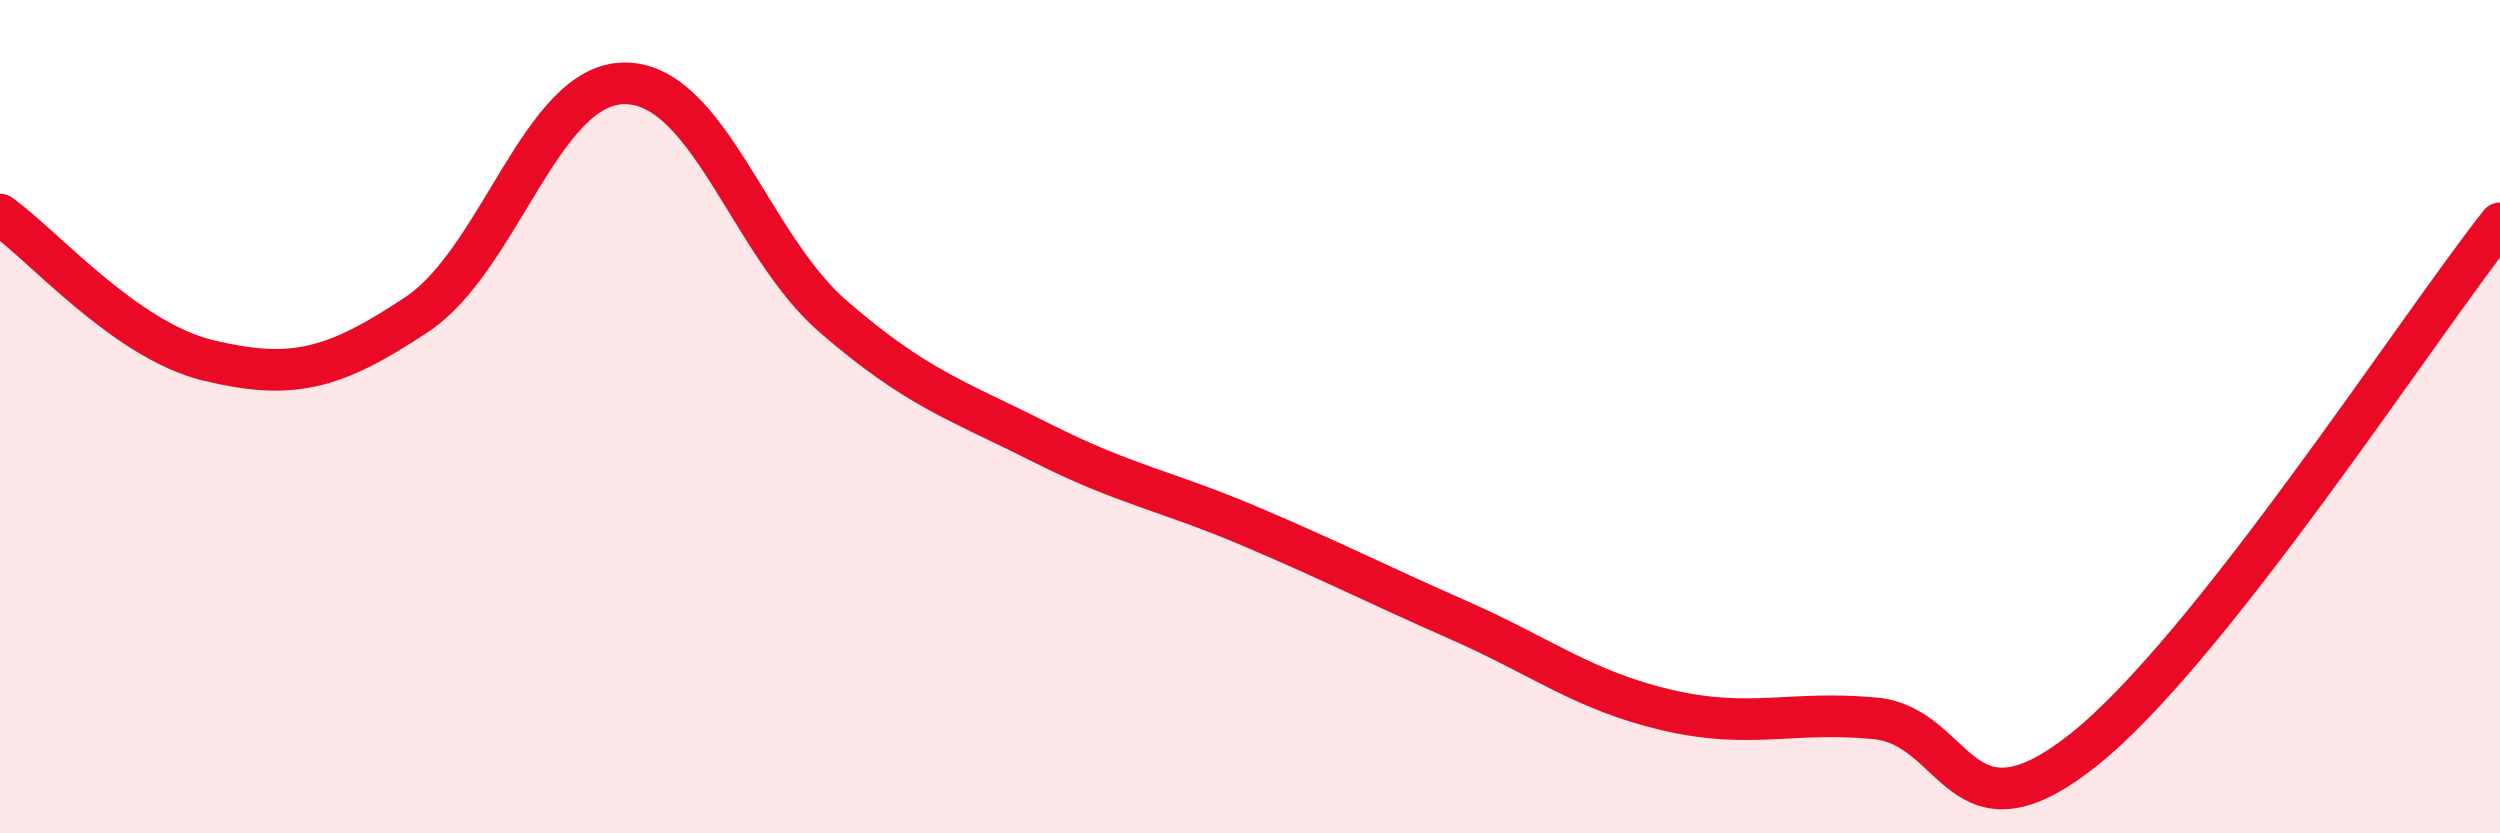
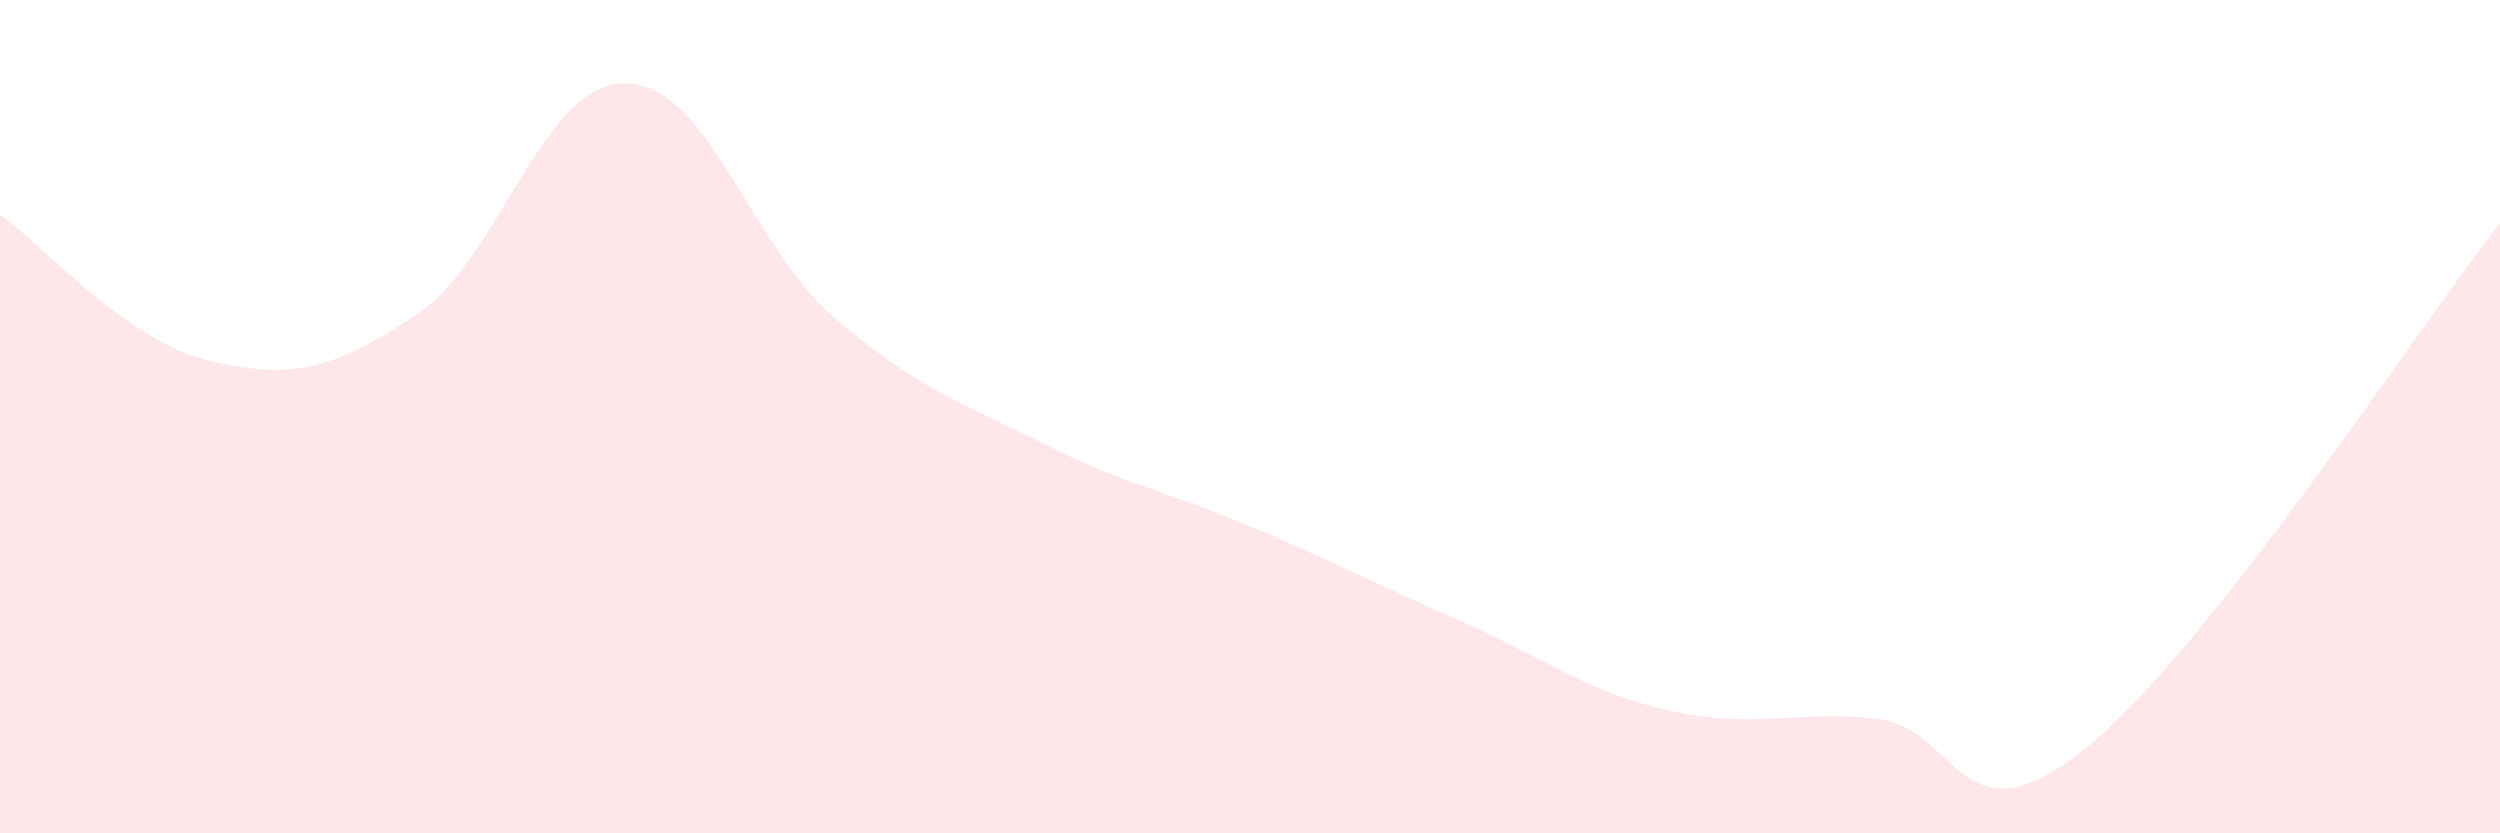
<svg xmlns="http://www.w3.org/2000/svg" width="60" height="20" viewBox="0 0 60 20">
  <path d="M 0,5.15 C 1,5.85 3,8.17 5,8.65 C 7,9.13 8,8.88 10,7.55 C 12,6.22 13,1.99 15,2 C 17,2.01 18,5.87 20,7.6 C 22,9.33 23,9.62 25,10.63 C 27,11.64 28,11.78 30,12.63 C 32,13.48 33,14 35,14.88 C 37,15.76 38,16.57 40,17.04 C 42,17.51 43,17.05 45,17.24 C 47,17.43 47,20.38 50,18 C 53,15.62 58,7.89 60,5.36L60 20L0 20Z" fill="#EB0A25" opacity="0.1" stroke-linecap="round" stroke-linejoin="round" />
-   <path d="M 0,5.15 C 1,5.85 3,8.17 5,8.65 C 7,9.13 8,8.88 10,7.55 C 12,6.22 13,1.99 15,2 C 17,2.01 18,5.87 20,7.6 C 22,9.33 23,9.62 25,10.63 C 27,11.64 28,11.78 30,12.63 C 32,13.48 33,14 35,14.88 C 37,15.76 38,16.57 40,17.04 C 42,17.51 43,17.05 45,17.24 C 47,17.43 47,20.38 50,18 C 53,15.62 58,7.89 60,5.36" stroke="#EB0A25" stroke-width="1" fill="none" stroke-linecap="round" stroke-linejoin="round" />
</svg>